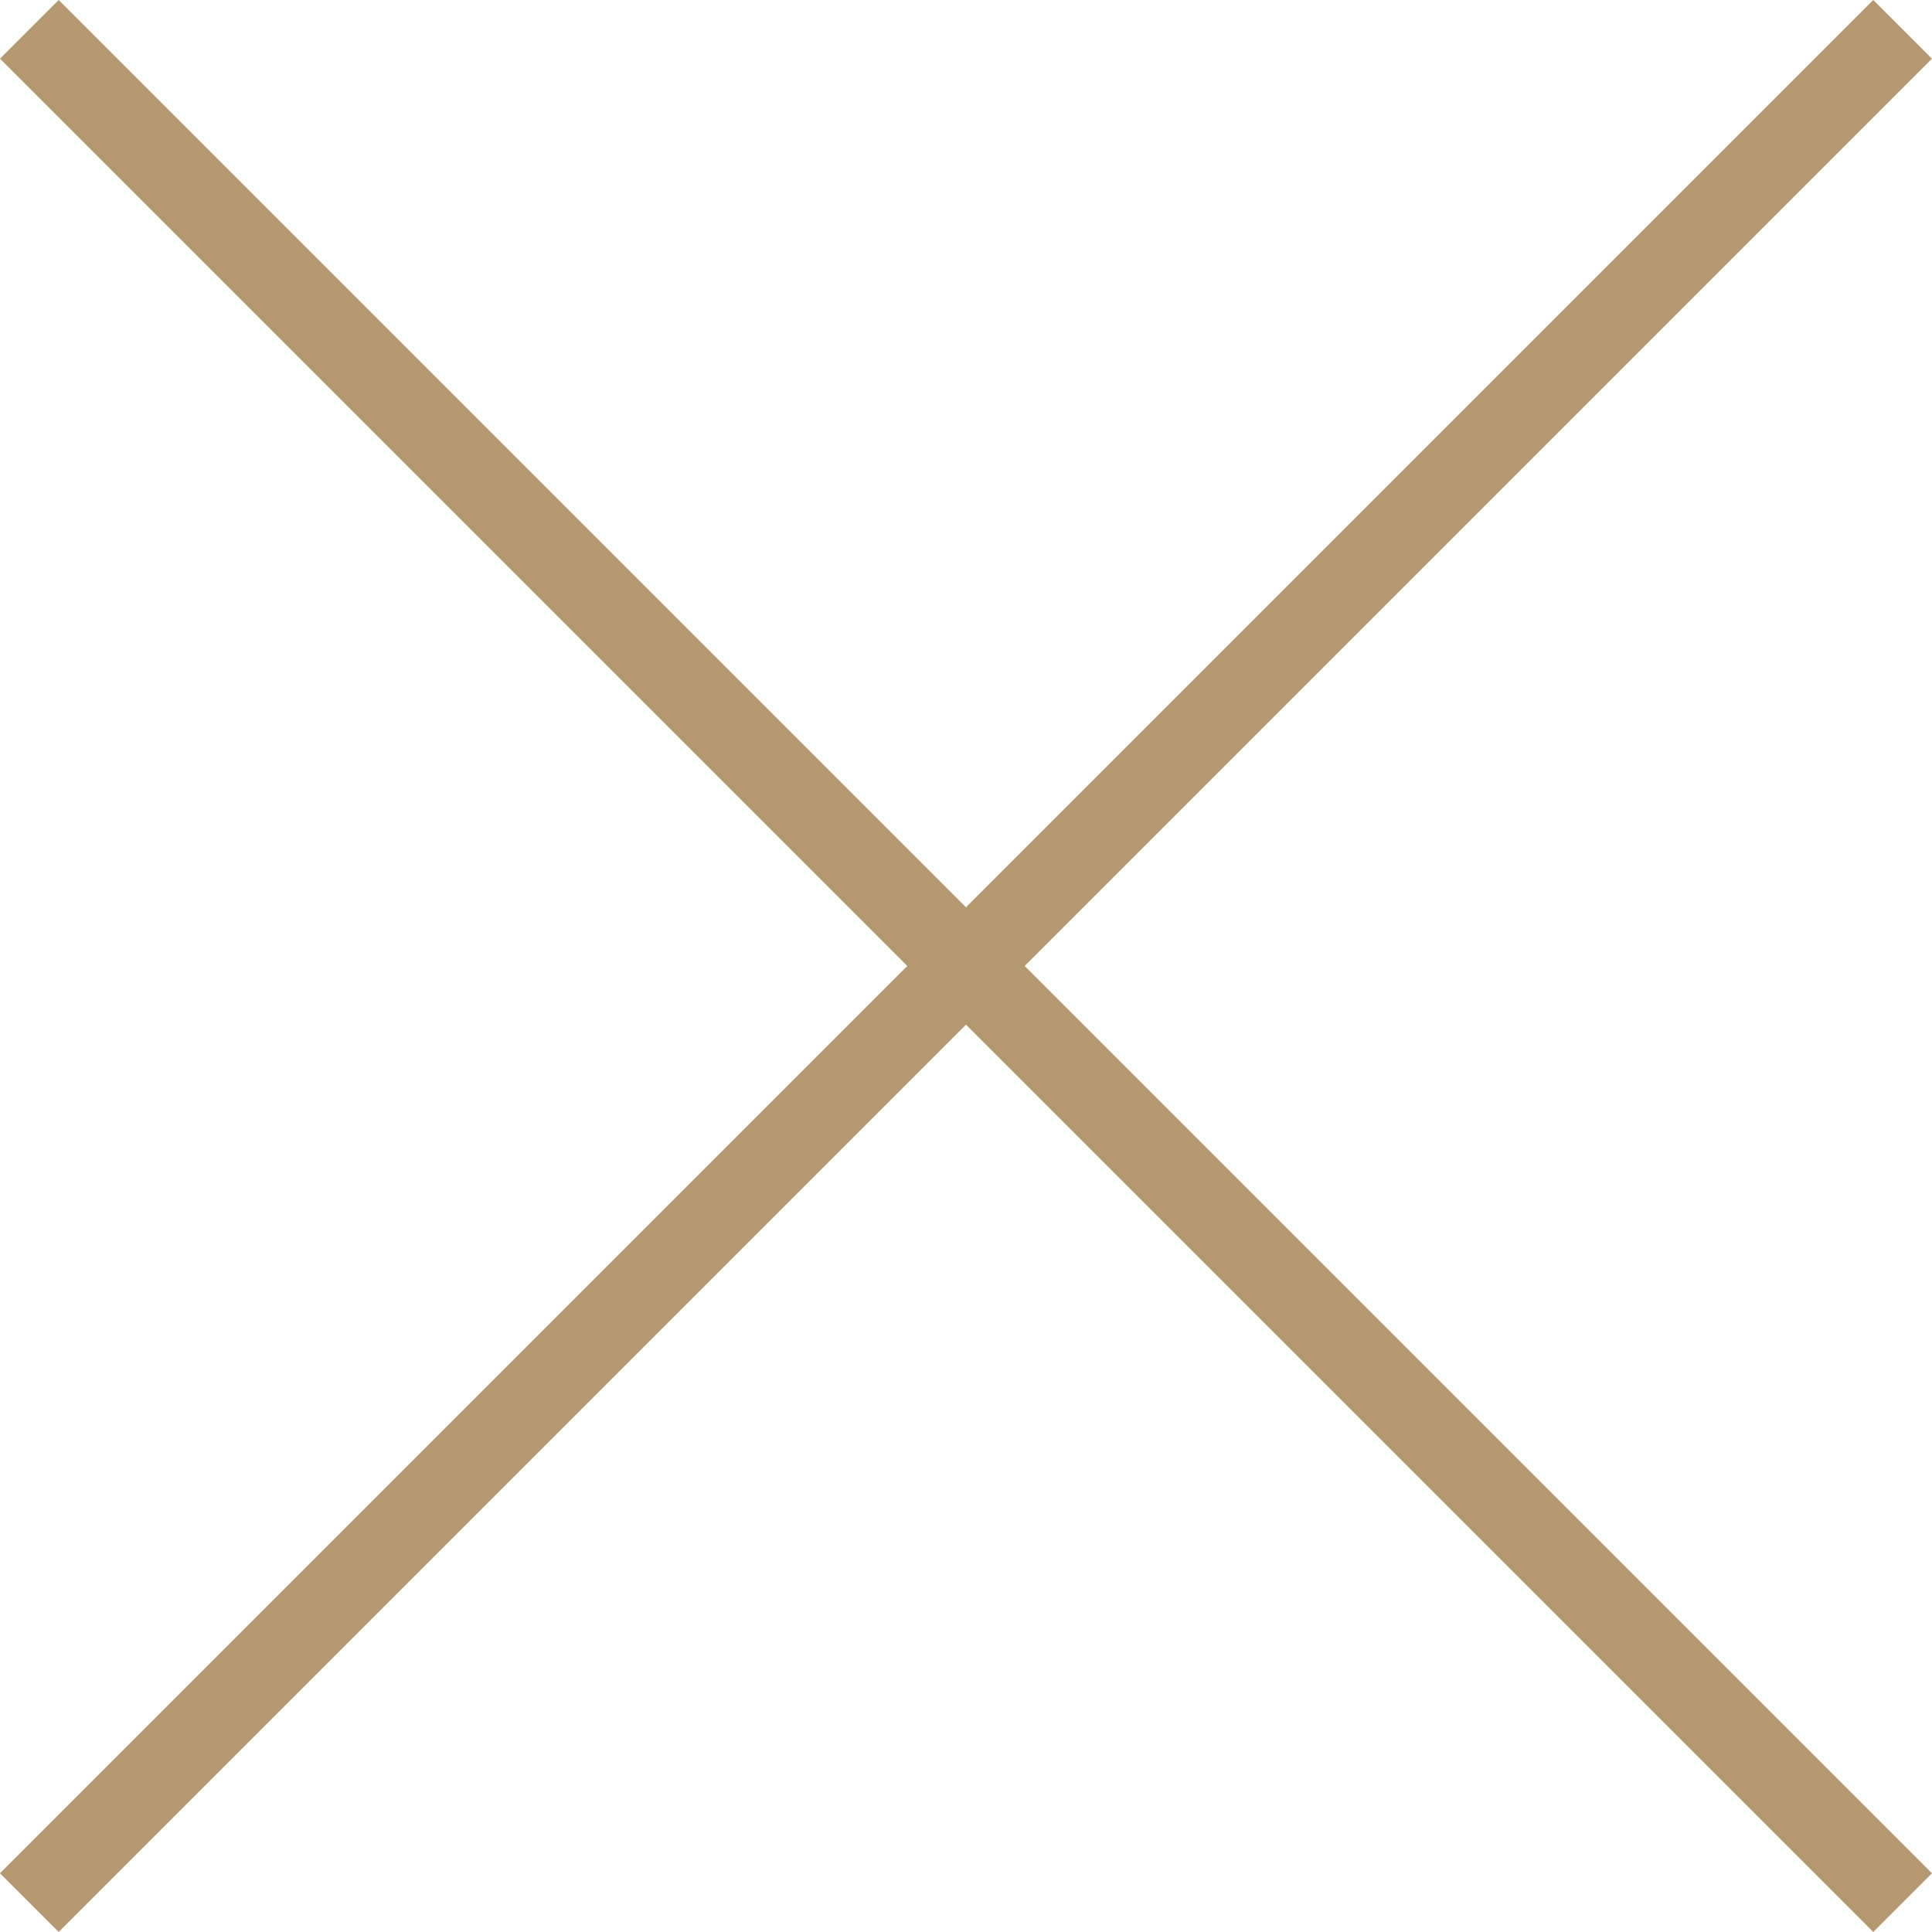
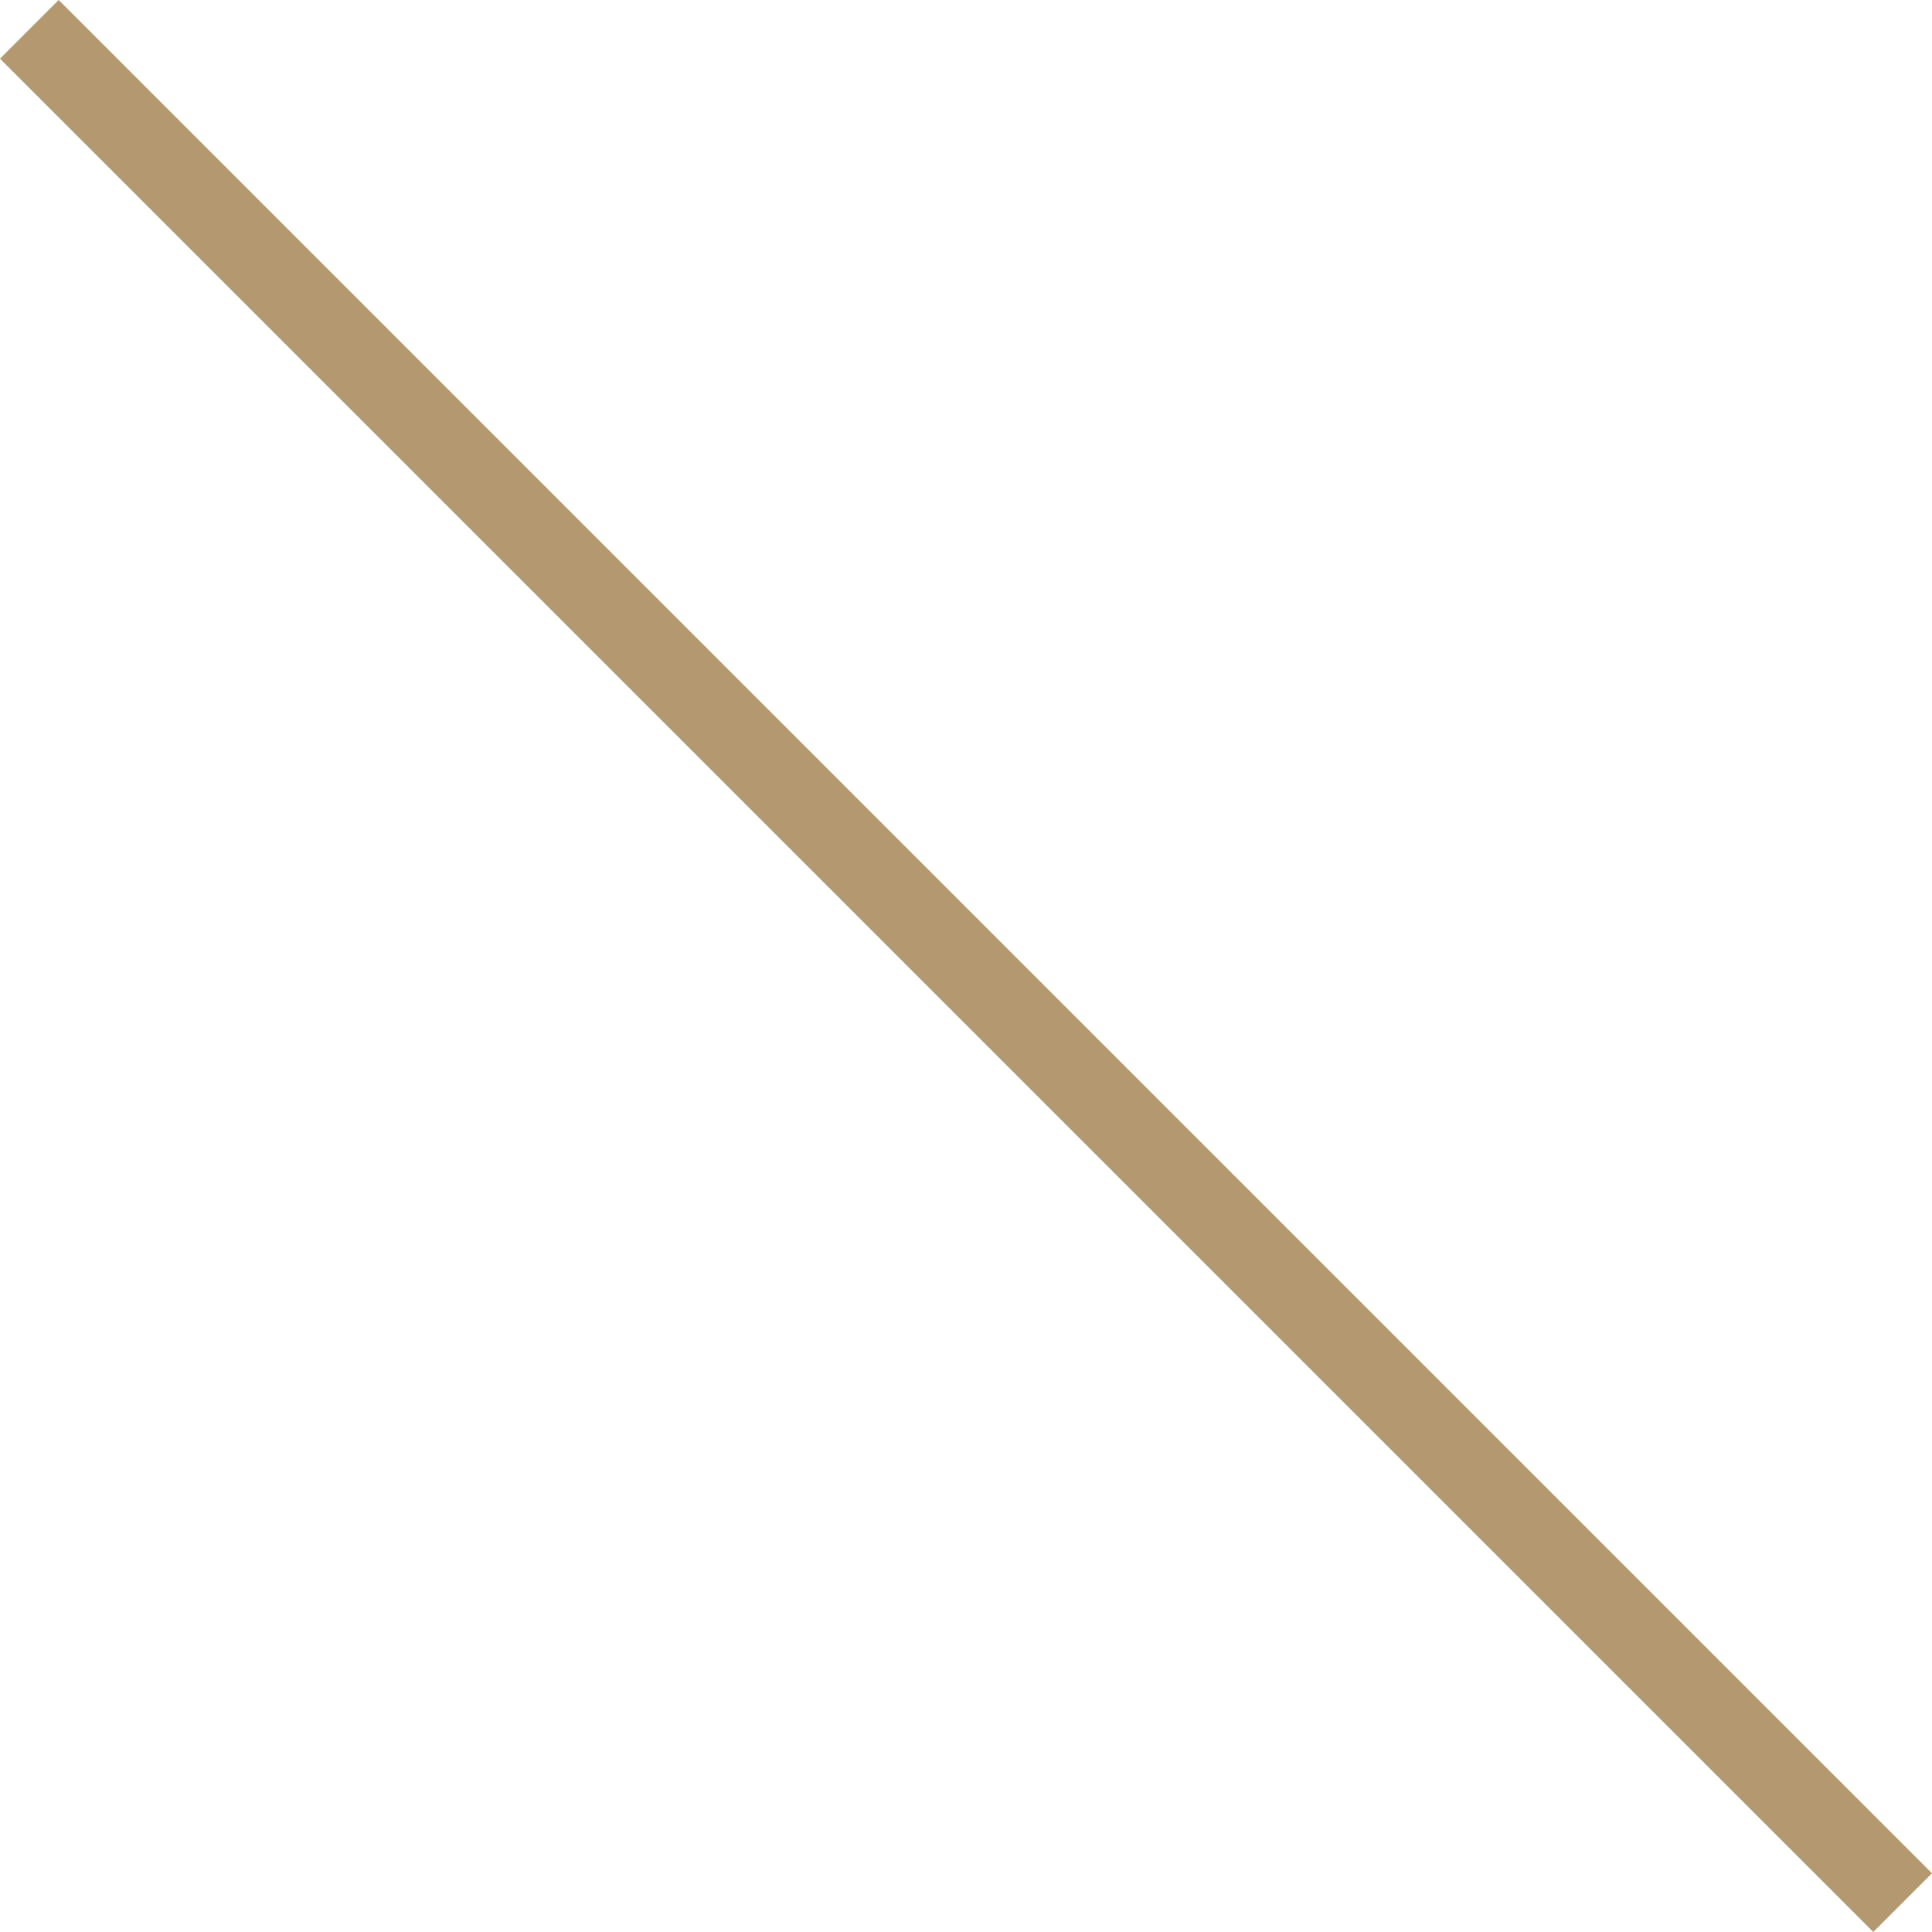
<svg xmlns="http://www.w3.org/2000/svg" viewBox="0 0 37.616 37.616">
-   <path d="M.571.571l36.473 36.473m0-36.473L.571 37.044" fill="none" stroke="#b49970" stroke-miterlimit="10" stroke-width="1.616" data-name="レイヤー 2" />
+   <path d="M.571.571l36.473 36.473m0-36.473" fill="none" stroke="#b49970" stroke-miterlimit="10" stroke-width="1.616" data-name="レイヤー 2" />
</svg>